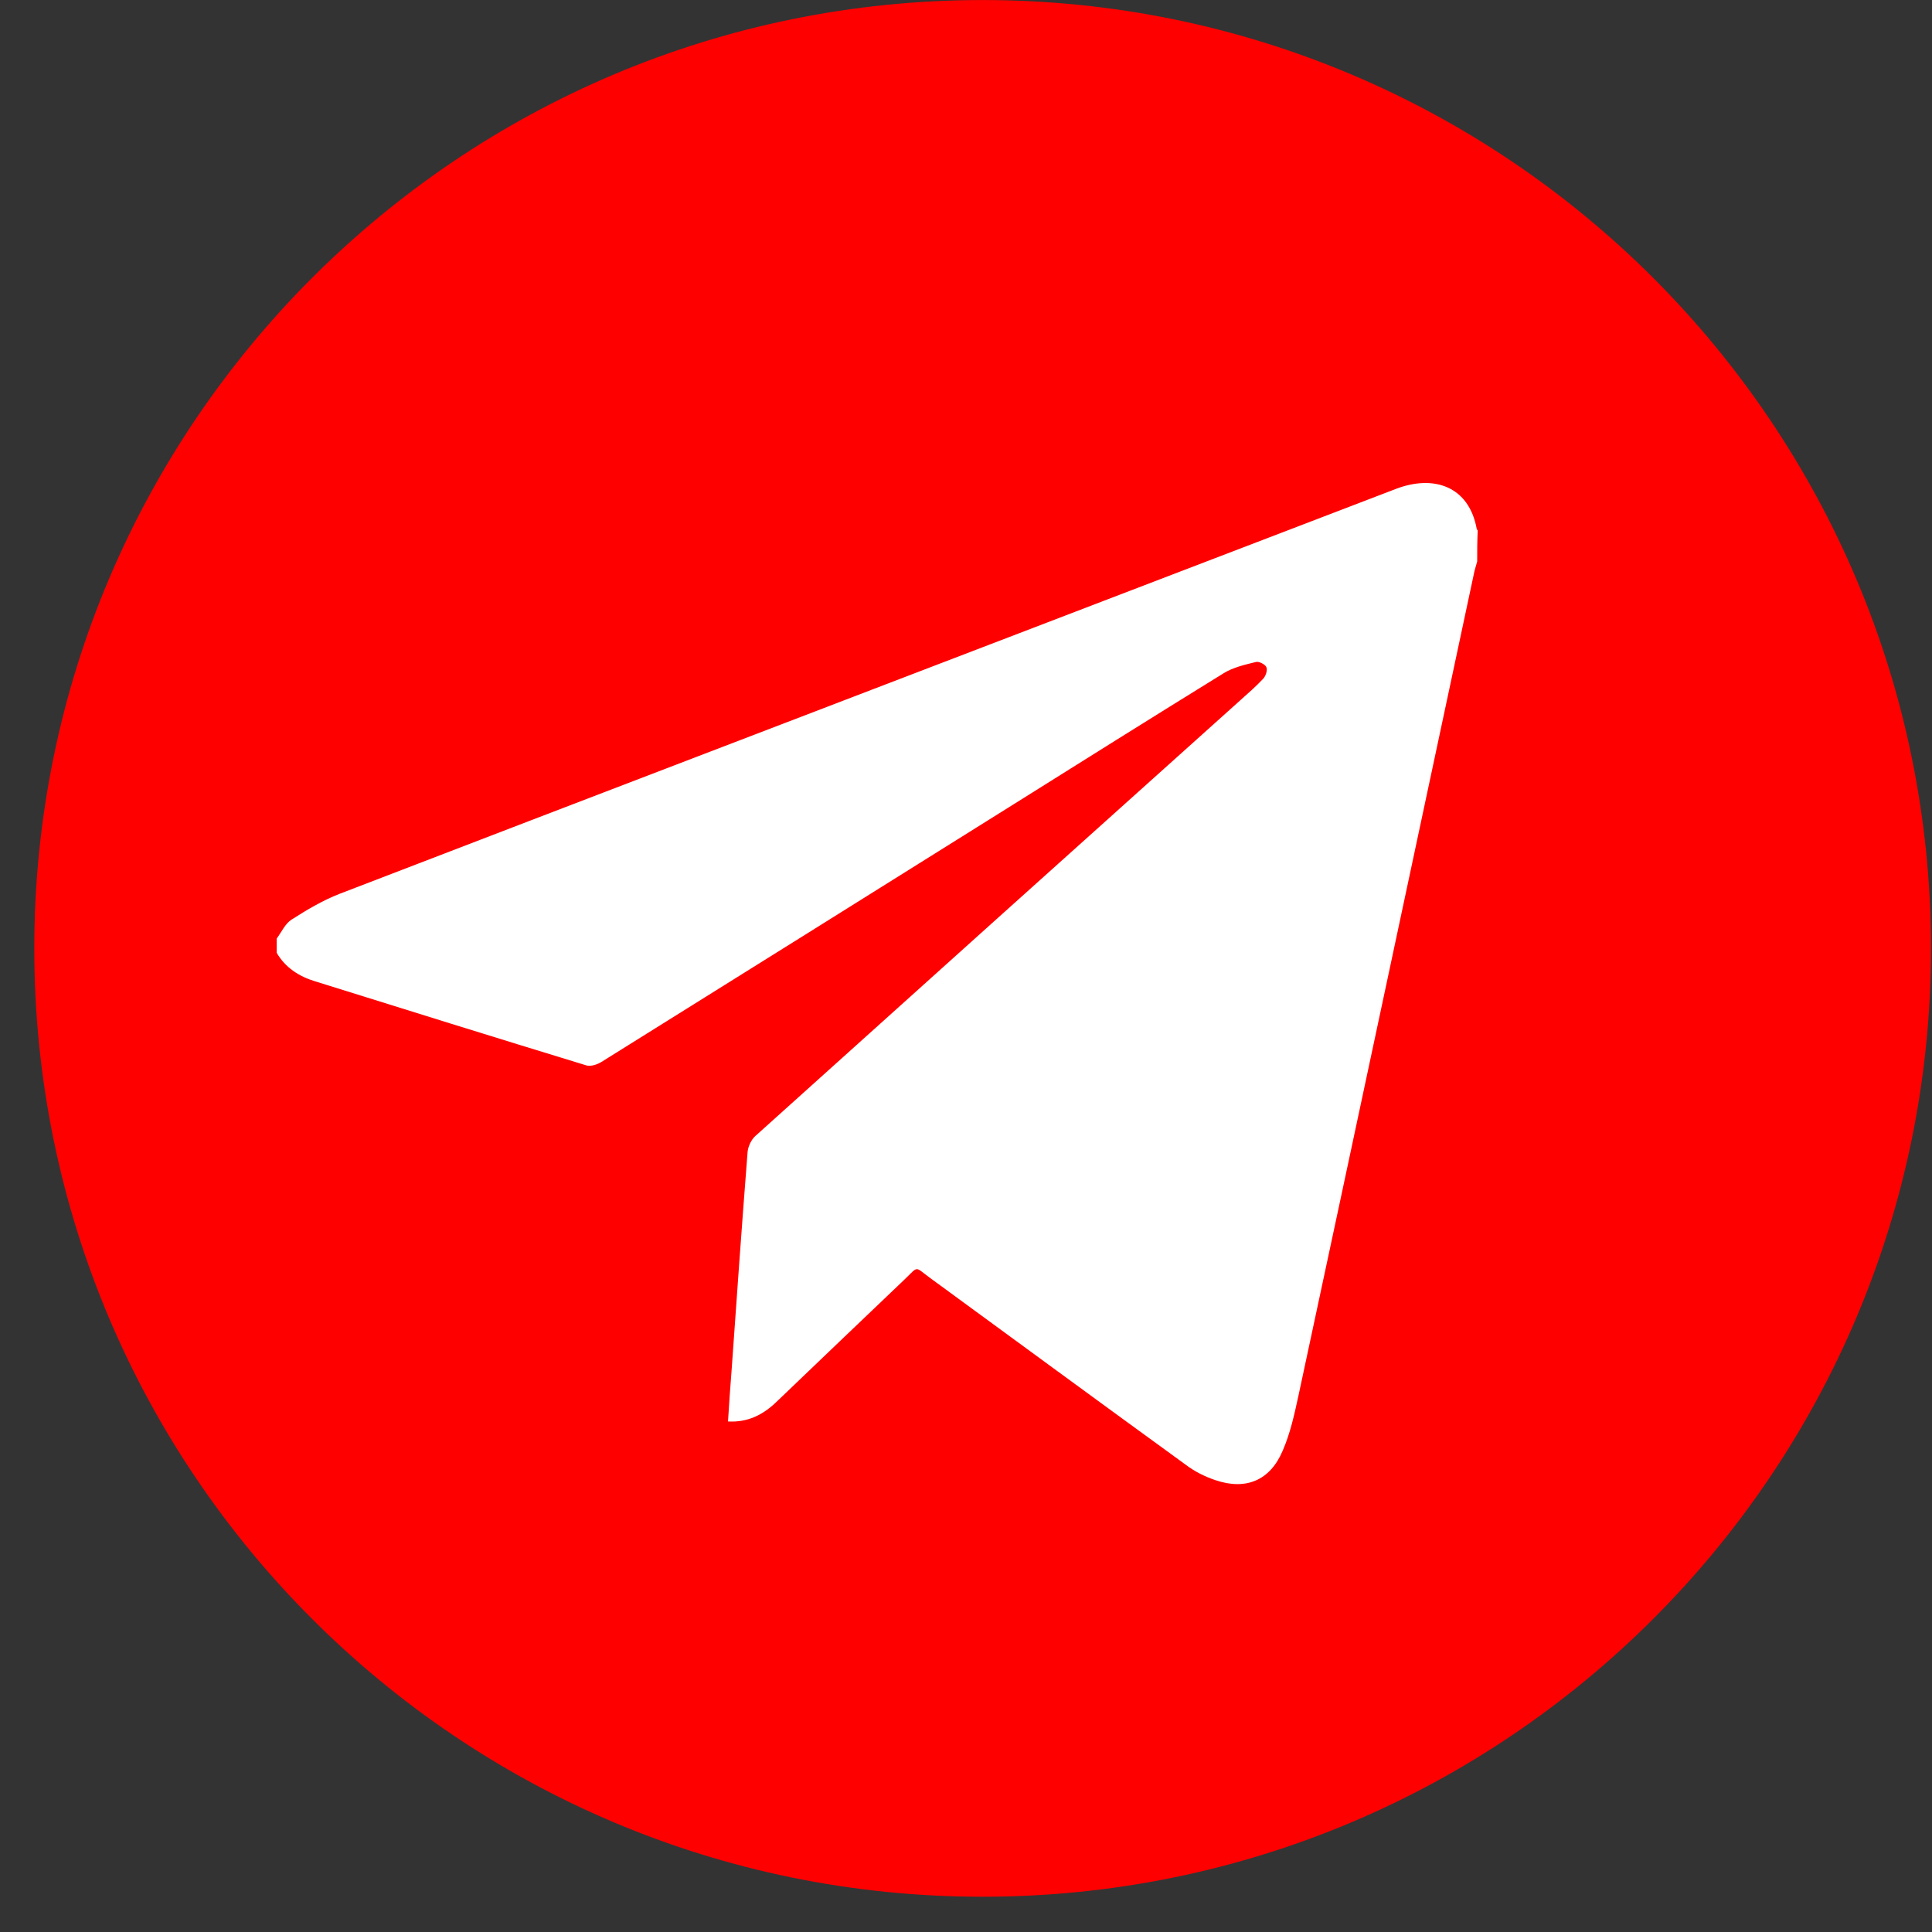
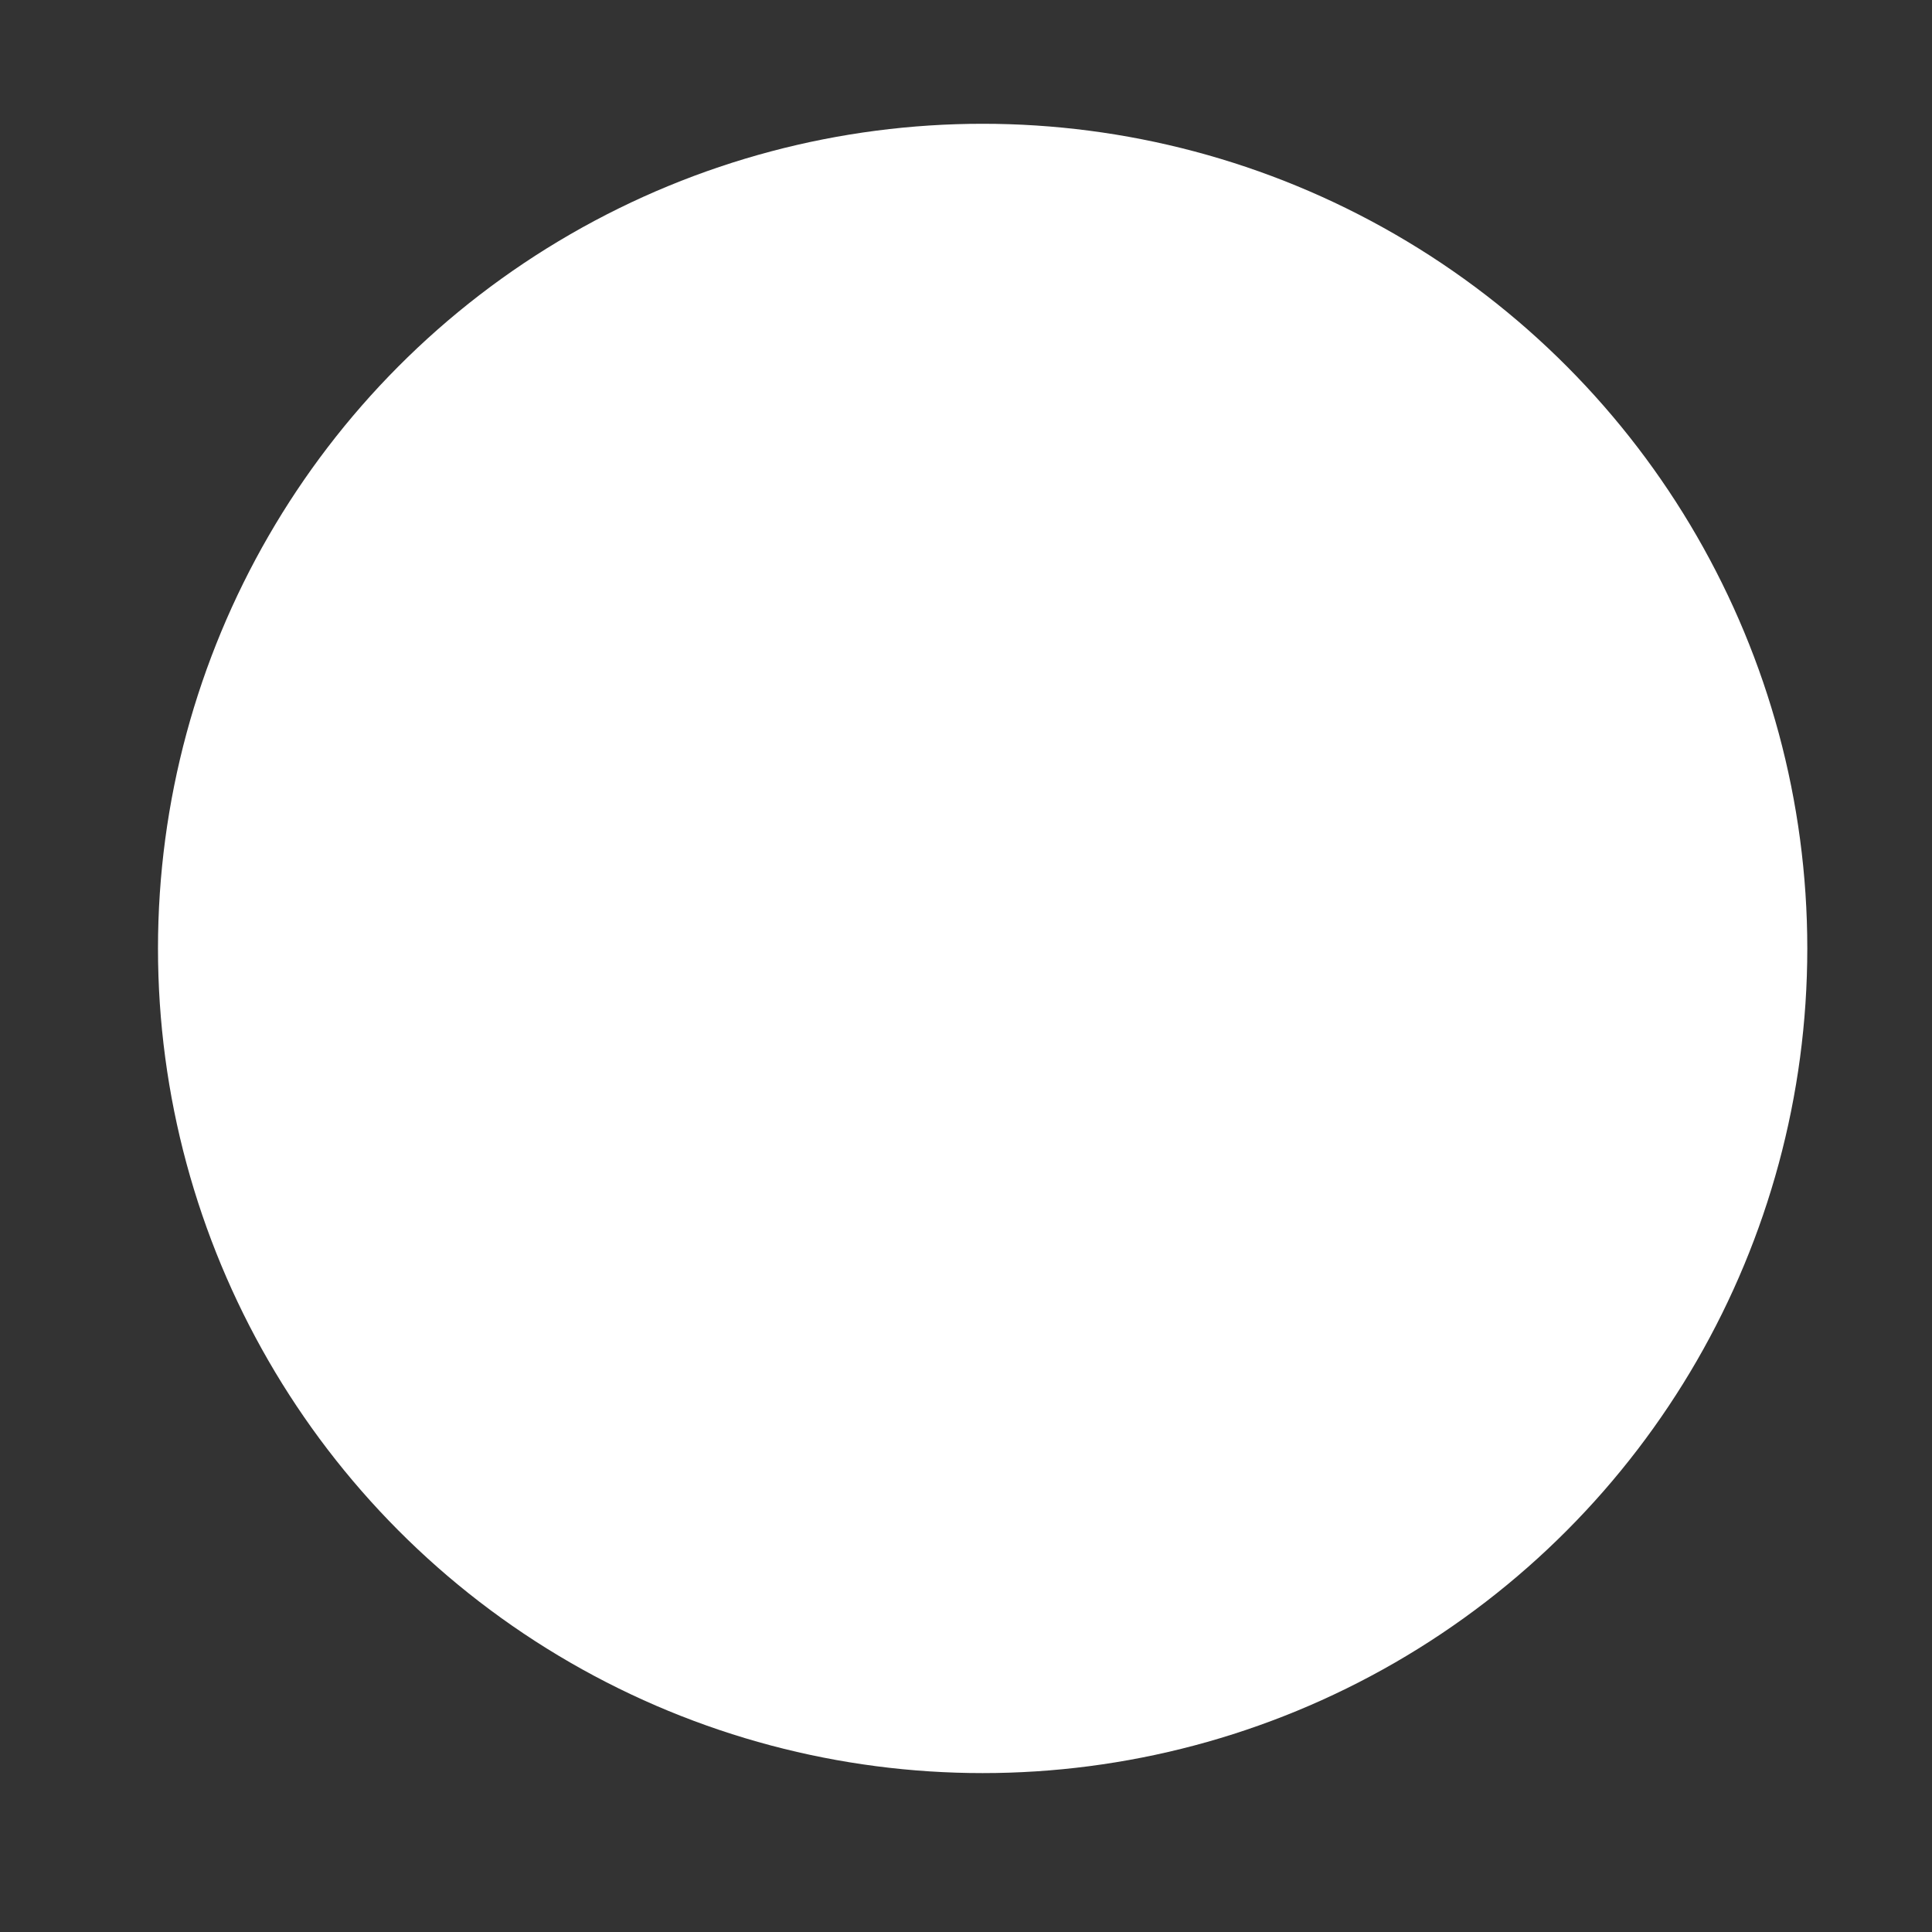
<svg xmlns="http://www.w3.org/2000/svg" width="44" height="44" viewBox="0 0 44 44" fill="none">
  <rect x="0" y="0" width="44" height="44" fill="#333333" stroke="none" />
  <circle cx="22.379" cy="21.6" r="18.781" fill="white" />
-   <path d="M22.379 0.001C10.454 0.001 0.781 9.674 0.781 21.599C0.781 33.525 10.454 43.197 22.379 43.197C34.304 43.197 43.977 33.525 43.977 21.599C43.977 9.674 34.304 0.001 22.379 0.001ZM33.642 12.787C33.617 12.886 33.58 12.985 33.562 13.09C32.231 19.322 30.907 25.56 29.57 31.792C29.477 32.219 29.384 32.646 29.211 33.042C28.926 33.716 28.375 33.945 27.682 33.71C27.441 33.63 27.206 33.512 27.002 33.357C25.058 31.946 23.122 30.523 21.184 29.106C20.813 28.834 20.931 28.827 20.59 29.149C19.613 30.078 18.647 31.006 17.676 31.934C17.378 32.219 17.032 32.398 16.58 32.373C16.605 31.977 16.63 31.6 16.661 31.216C16.778 29.558 16.896 27.893 17.026 26.234C17.038 26.111 17.106 25.962 17.199 25.875C20.875 22.565 24.563 19.254 28.246 15.949C28.425 15.788 28.605 15.633 28.772 15.454C28.827 15.392 28.871 15.262 28.84 15.194C28.815 15.132 28.673 15.058 28.605 15.076C28.351 15.138 28.078 15.2 27.862 15.336C26.228 16.345 24.601 17.366 22.973 18.387C19.879 20.324 16.791 22.255 13.696 24.186C13.604 24.242 13.461 24.291 13.362 24.266C11.295 23.635 9.234 22.992 7.174 22.348C6.809 22.237 6.499 22.039 6.301 21.698C6.301 21.593 6.301 21.482 6.301 21.376C6.412 21.228 6.493 21.036 6.641 20.943C6.988 20.72 7.353 20.504 7.737 20.355C13.542 18.121 19.346 15.906 25.151 13.678C27.367 12.83 29.582 11.982 31.792 11.134C32.652 10.806 33.45 11.072 33.63 12.038C33.63 12.056 33.648 12.069 33.654 12.081C33.642 12.323 33.642 12.552 33.642 12.787Z" fill="#FF0000" />
</svg>